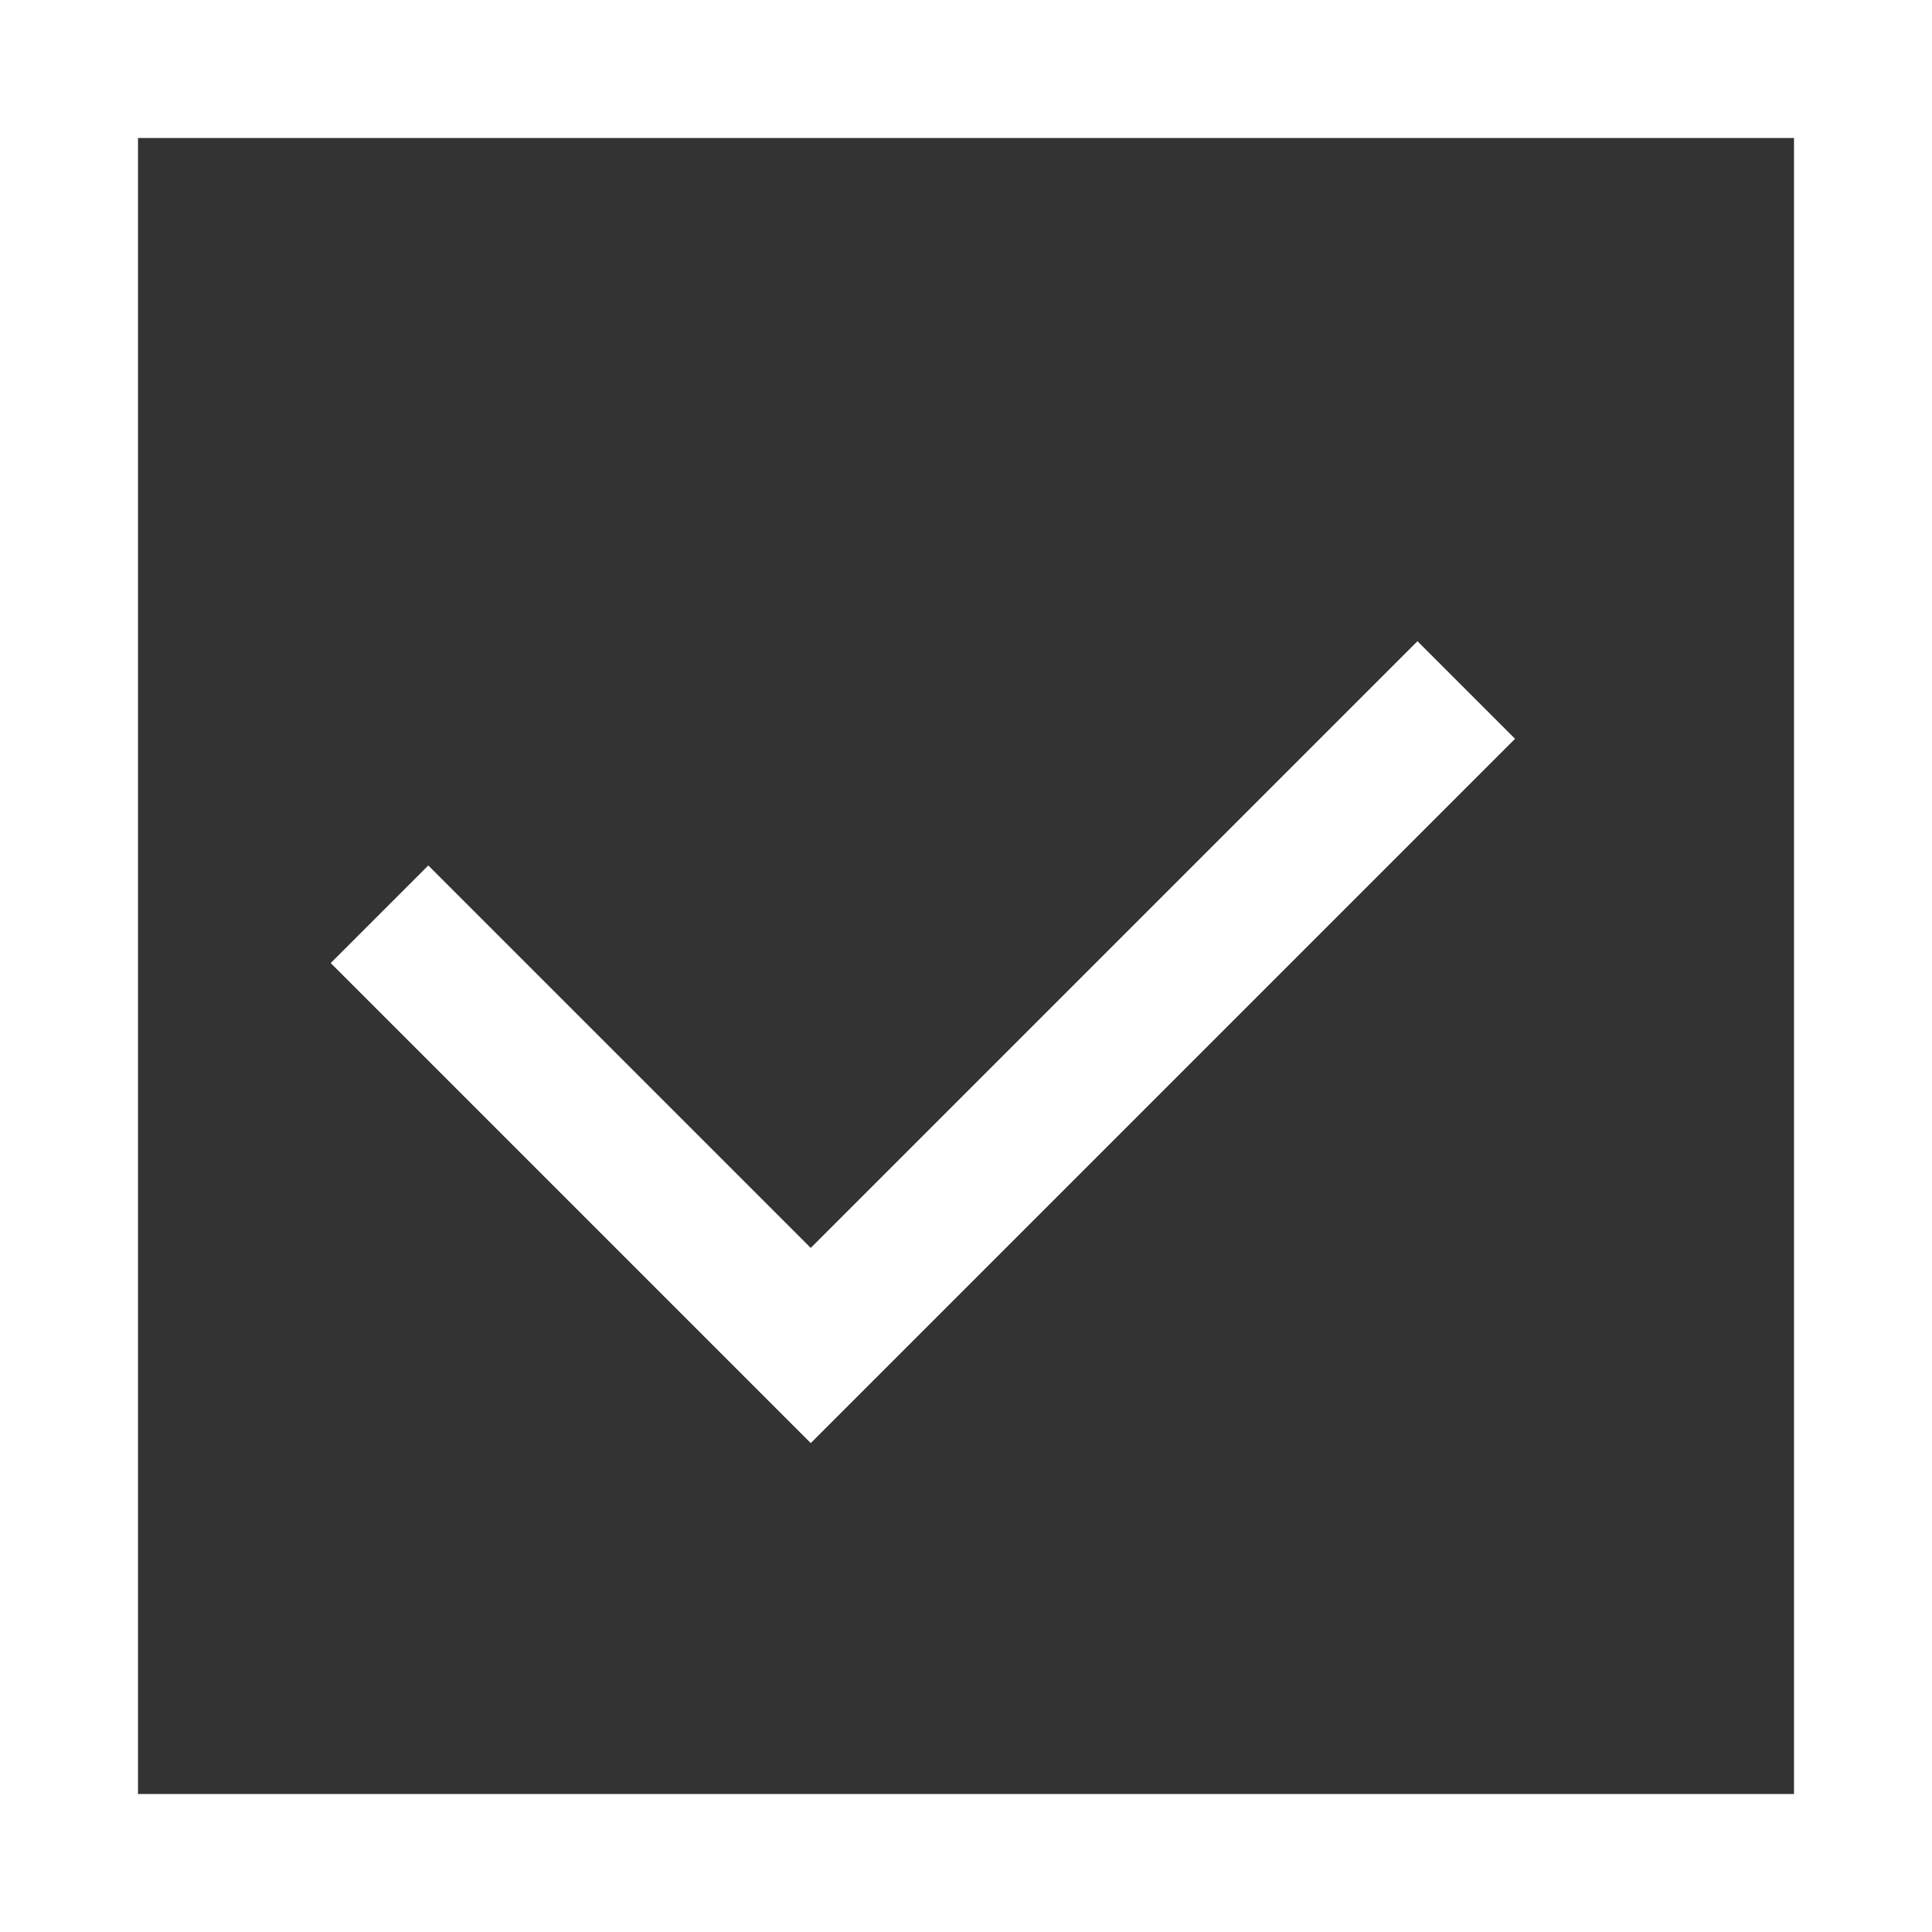
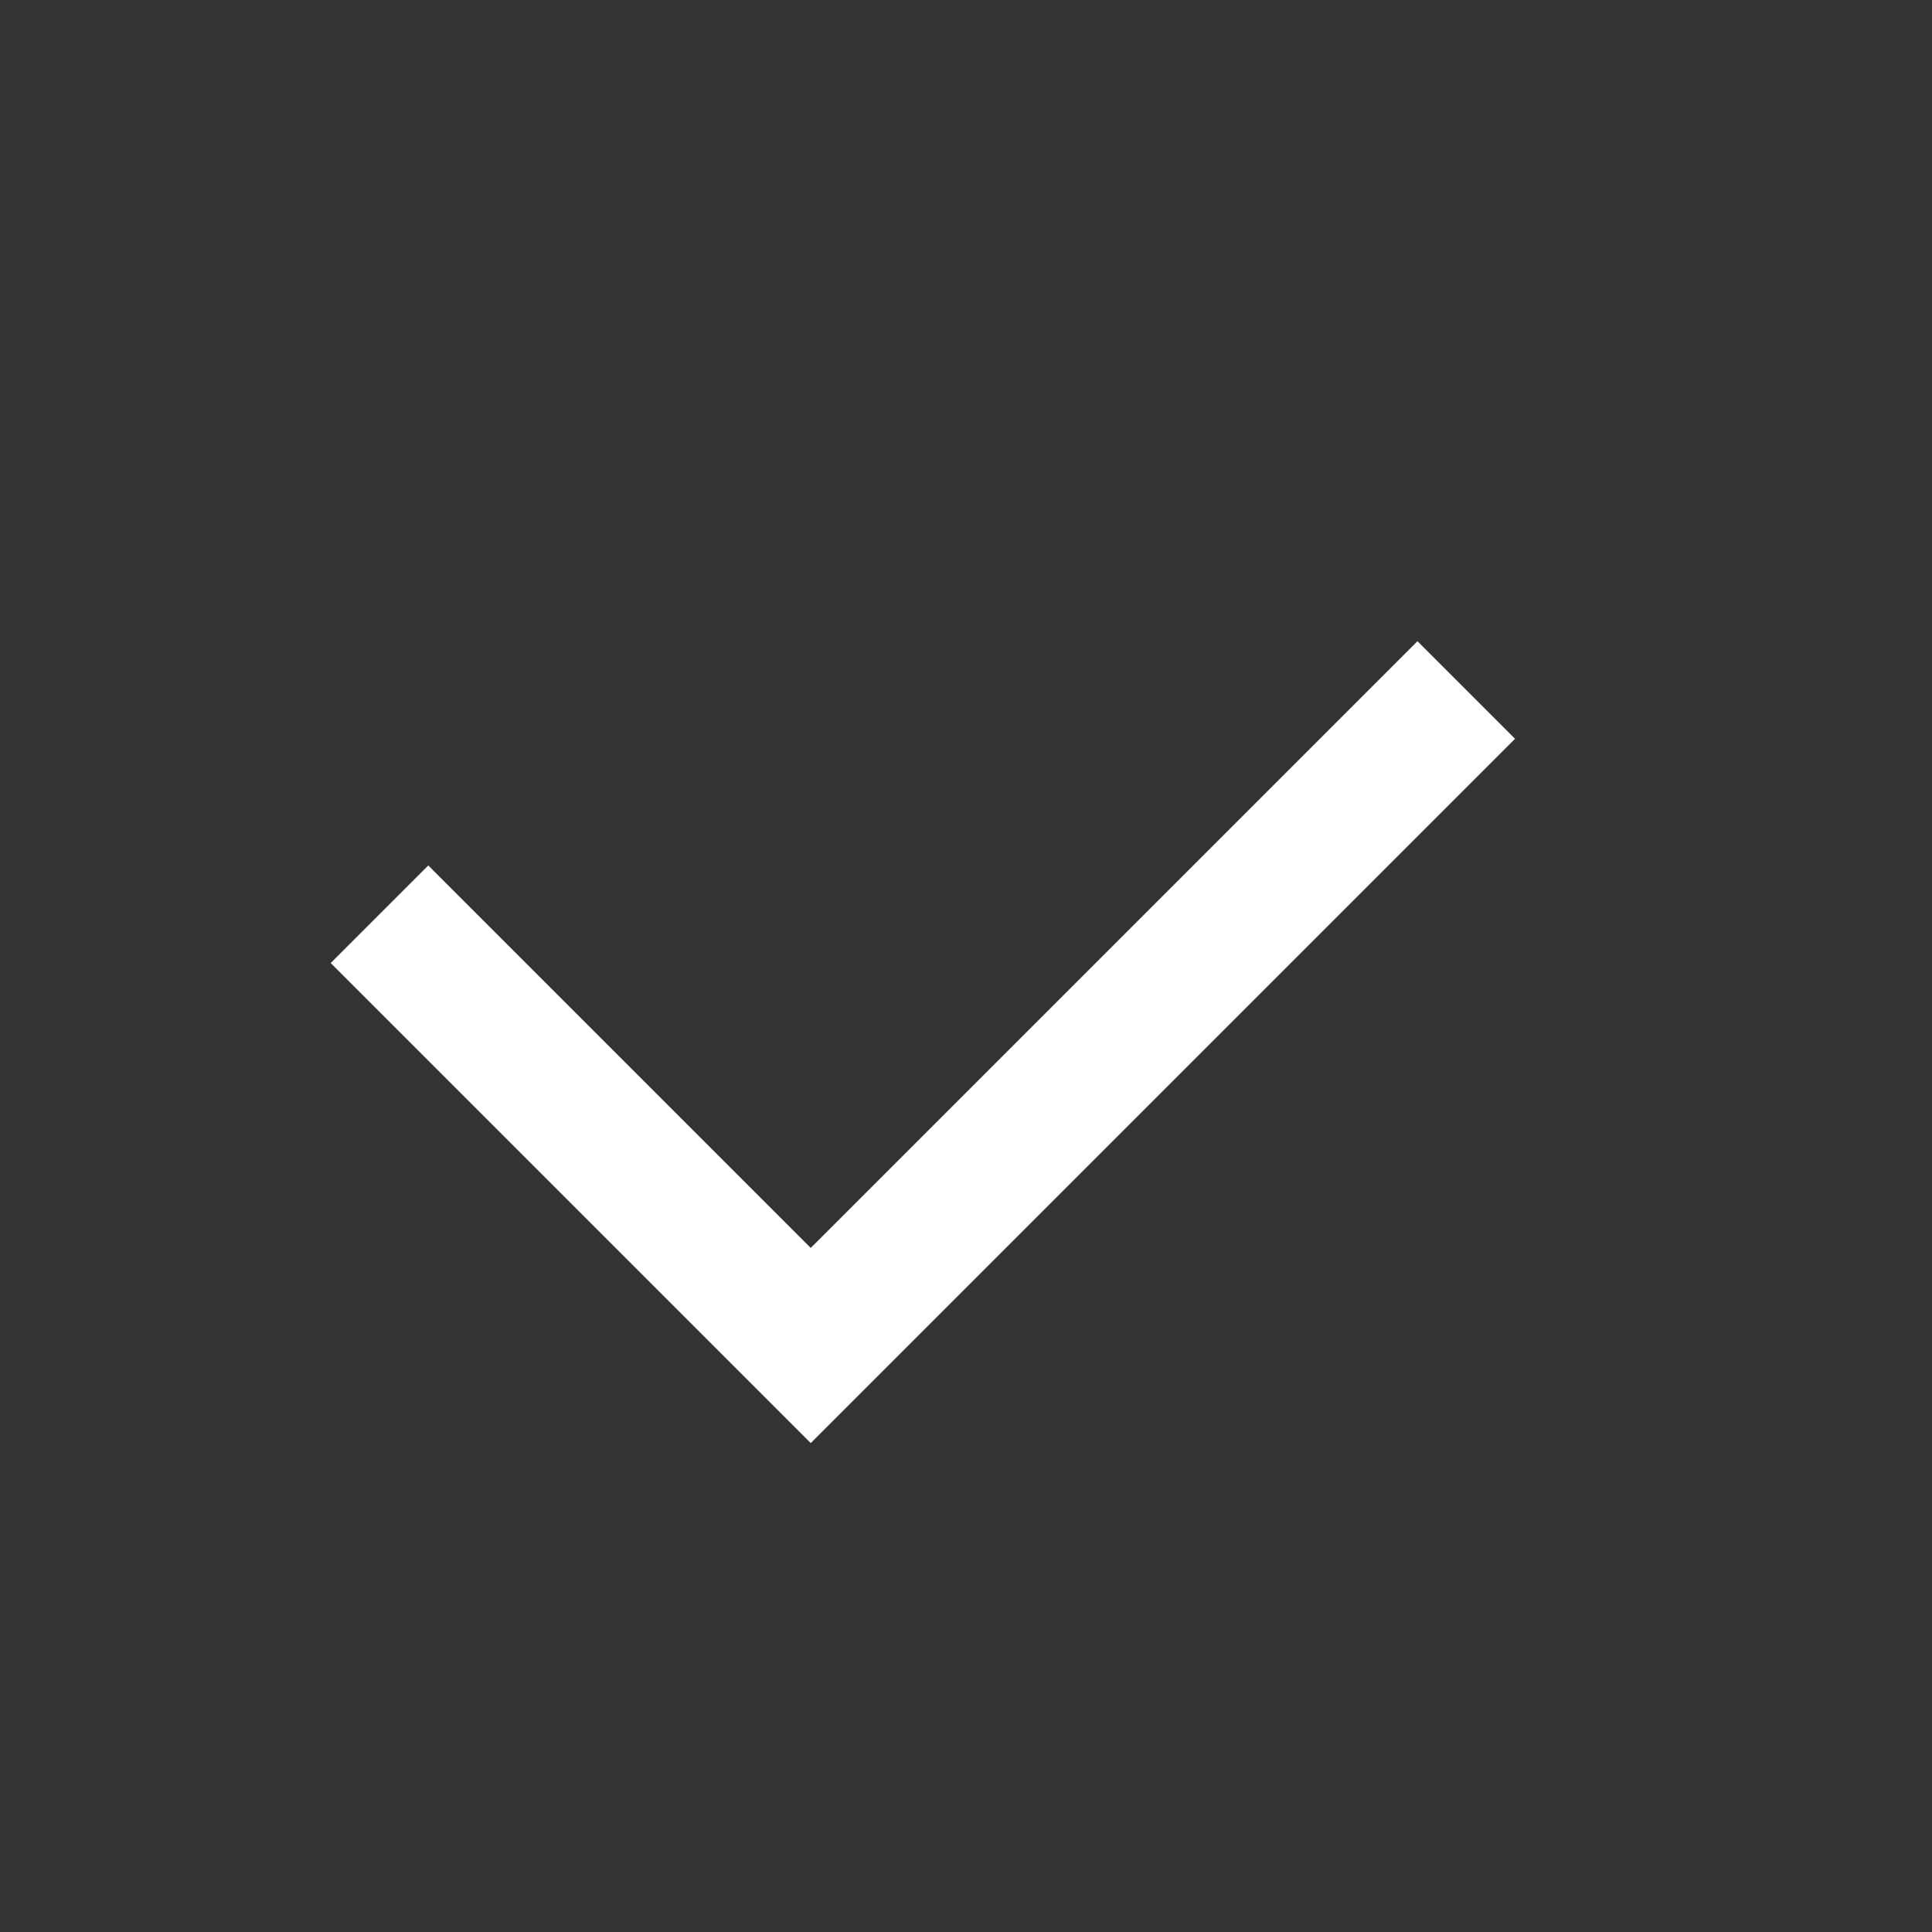
<svg xmlns="http://www.w3.org/2000/svg" width="56" height="56" viewBox="0 0 56 56" fill="none">
  <rect x="0" y="0" width="56" height="56" fill="#333333" stroke="none" />
-   <rect x="2" y="2" width="52" height="52" stroke="white" stroke-width="4" />
  <path d="M11 26.5L23.5 39L42.5 20" stroke="white" stroke-width="4" />
</svg>